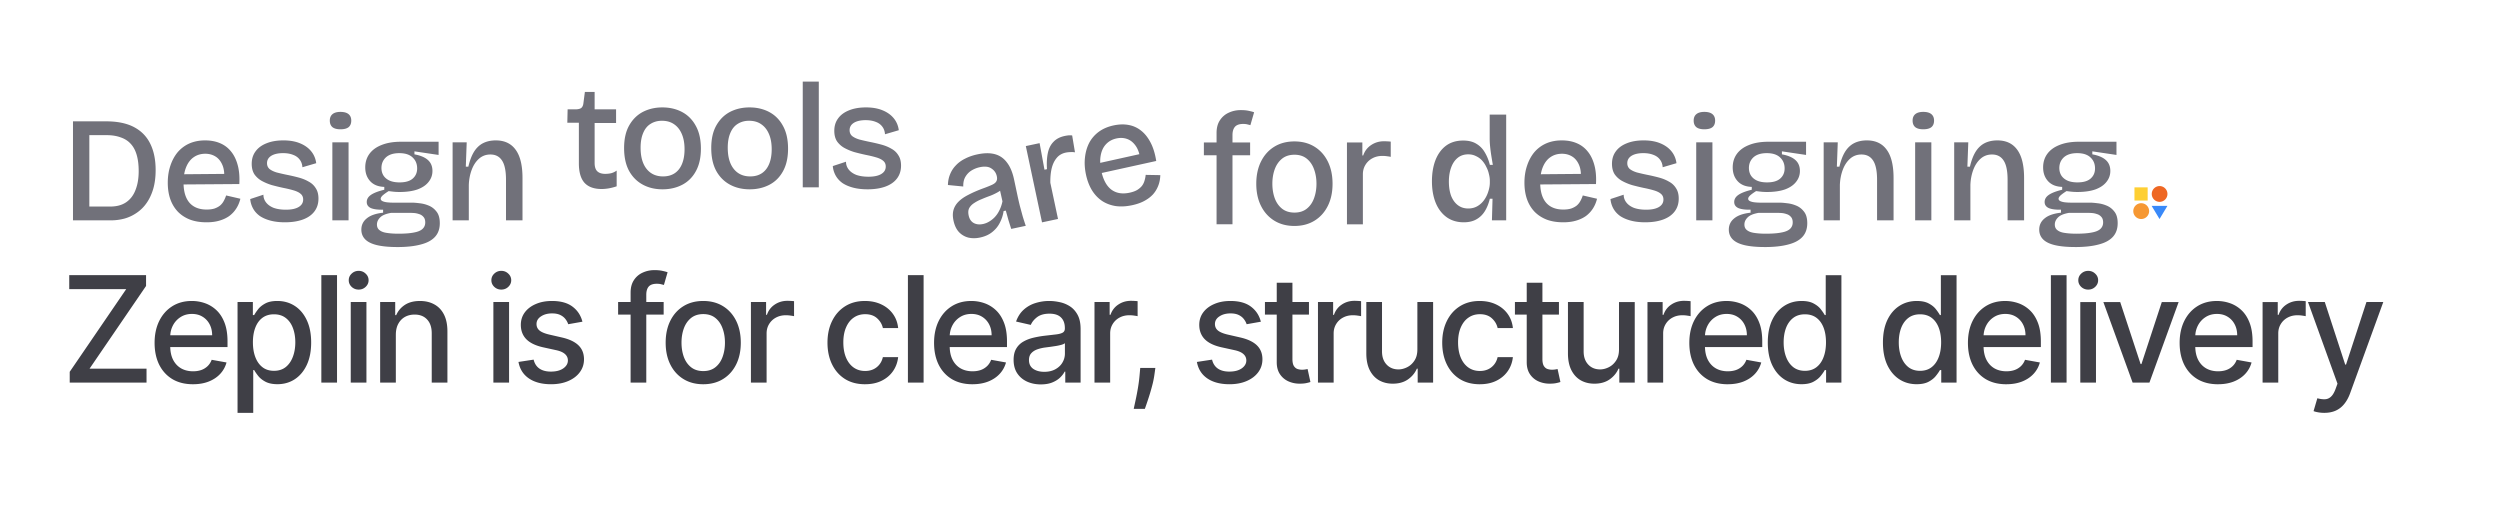
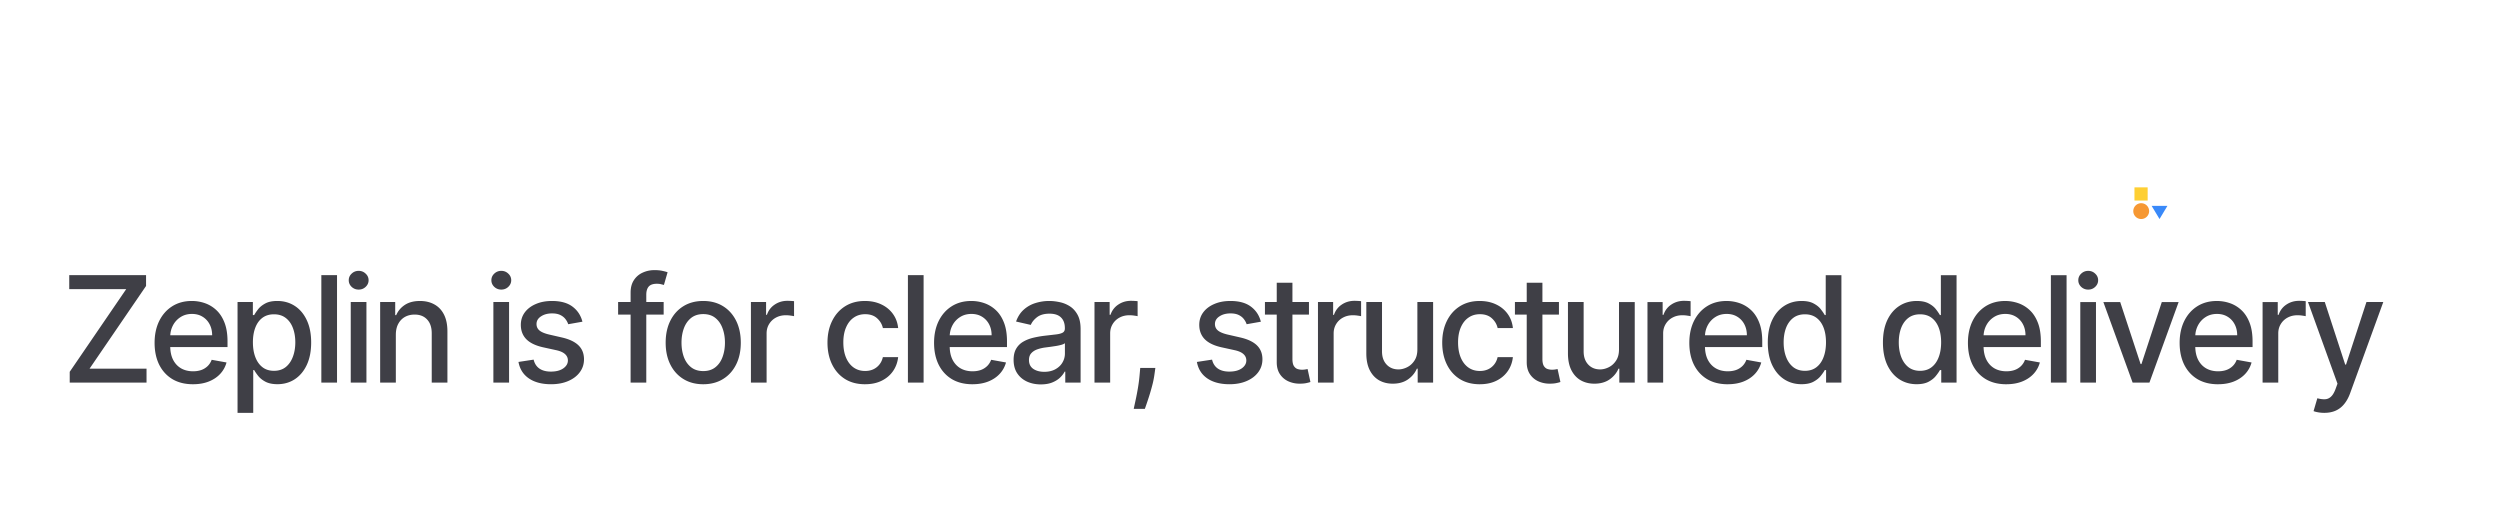
<svg xmlns="http://www.w3.org/2000/svg" fill="none" height="196" width="945" viewBox="0 0 945 196">
  <path fill="#3F3F46" d="M26.352 144.629v-4.086l21.36-31.259H26.173v-5.275H55.21v4.085l-21.36 31.259h21.538v5.276H26.352zm46.582.614c-3.002 0-5.587-.641-7.755-1.923-2.155-1.296-3.82-3.114-4.998-5.454-1.163-2.354-1.745-5.111-1.745-8.271 0-3.121.582-5.871 1.745-8.252 1.177-2.379 2.816-4.237 4.918-5.573 2.117-1.335 4.588-2.003 7.418-2.003 1.719 0 3.385.285 4.998.853a12.09 12.09 0 0 1 4.343 2.678c1.282 1.216 2.294 2.797 3.035 4.74.74 1.93 1.11 4.277 1.11 7.041v2.102H61.787v-4.443h18.406c0-1.56-.318-2.941-.953-4.145a7.193 7.193 0 0 0-2.677-2.875c-1.137-.701-2.473-1.052-4.006-1.052-1.665 0-3.121.41-4.363 1.23a8.244 8.244 0 0 0-2.856 3.174c-.662 1.295-.992 2.704-.992 4.224v3.471c0 2.036.357 3.769 1.071 5.197.727 1.427 1.739 2.518 3.034 3.272 1.297.74 2.81 1.111 4.542 1.111 1.124 0 2.15-.159 3.075-.476a6.653 6.653 0 0 0 2.4-1.468c.673-.648 1.189-1.448 1.546-2.4l5.613 1.012a10.169 10.169 0 0 1-2.42 4.344c-1.15 1.229-2.598 2.188-4.343 2.875-1.732.674-3.709 1.011-5.929 1.011zm16.857 10.811v-41.89h5.791v4.938h.496c.344-.634.84-1.368 1.487-2.201.648-.833 1.547-1.561 2.697-2.182 1.15-.634 2.671-.952 4.562-.952 2.459 0 4.655.622 6.584 1.864 1.931 1.243 3.445 3.035 4.542 5.375 1.111 2.341 1.667 5.158 1.667 8.45 0 3.292-.55 6.116-1.647 8.469-1.097 2.34-2.605 4.146-4.522 5.414-1.917 1.257-4.106 1.885-6.565 1.885-1.851 0-3.365-.311-4.541-.932-1.164-.622-2.076-1.349-2.737-2.182-.662-.833-1.17-1.573-1.527-2.222h-.357v16.166h-5.93zm5.811-26.658c0 2.142.31 4.021.931 5.633.622 1.613 1.521 2.877 2.698 3.788 1.177.9 2.618 1.35 4.324 1.35 1.772 0 3.252-.47 4.443-1.409 1.189-.952 2.088-2.242 2.696-3.867.622-1.627.933-3.458.933-5.495 0-2.01-.304-3.815-.913-5.415-.595-1.599-1.494-2.862-2.697-3.788-1.19-.925-2.677-1.388-4.462-1.388-1.719 0-3.174.443-4.364 1.329-1.177.886-2.07 2.122-2.677 3.709-.608 1.587-.912 3.438-.912 5.553zm31.795-25.387v40.62h-5.93v-40.62h5.93zm5.186 40.62v-30.465h5.93v30.465h-5.93zm2.995-35.166c-1.031 0-1.918-.343-2.658-1.032-.727-.7-1.091-1.532-1.091-2.498 0-.978.364-1.812 1.091-2.499.74-.702 1.627-1.052 2.658-1.052s1.91.35 2.638 1.052c.74.687 1.11 1.521 1.11 2.499 0 .966-.37 1.798-1.11 2.498-.728.689-1.607 1.032-2.638 1.032zm14.05 17.078v18.088h-5.93v-30.465h5.692v4.958h.377c.701-1.612 1.798-2.909 3.292-3.887 1.508-.979 3.405-1.468 5.693-1.468 2.075 0 3.893.436 5.454 1.309 1.56.86 2.77 2.142 3.629 3.848.86 1.705 1.289 3.815 1.289 6.327v19.378h-5.93v-18.664c0-2.208-.575-3.933-1.726-5.176-1.149-1.257-2.729-1.885-4.74-1.885-1.374 0-2.598.298-3.669.892-1.057.596-1.897 1.469-2.518 2.619-.608 1.137-.913 2.512-.913 4.126z" />
-   <path fill="#71717A" d="M30.708 83.29v-5.216h11c2.419 0 4.422-.548 6.01-1.644 1.587-1.096 2.759-2.646 3.515-4.65.794-2.003 1.19-4.365 1.19-7.087 0-2.344-.245-4.366-.737-6.067-.491-1.739-1.246-3.156-2.267-4.253-.983-1.096-2.25-1.908-3.8-2.438-1.511-.567-3.287-.85-5.329-.85h-9.582v-5.217h9.412c4.309 0 7.843.738 10.602 2.212 2.76 1.474 4.801 3.59 6.123 6.35 1.324 2.723 1.985 6.01 1.985 9.866 0 2.646-.302 5.009-.907 7.087-.605 2.042-1.437 3.818-2.495 5.33a14.235 14.235 0 0 1-3.685 3.686 15.508 15.508 0 0 1-4.65 2.212 19.74 19.74 0 0 1-5.215.68h-11.17zm-3.118 0V45.869h6.18v37.423h-6.18zm50.456.738c-2.343 0-4.422-.34-6.236-1.02-1.815-.719-3.345-1.72-4.593-3.005-1.246-1.324-2.192-2.893-2.835-4.707-.642-1.852-.963-3.93-.963-6.237 0-2.306.32-4.423.963-6.35.643-1.966 1.55-3.667 2.723-5.103a12.478 12.478 0 0 1 4.42-3.346c1.778-.793 3.78-1.19 6.012-1.19 2.078 0 3.93.34 5.555 1.02a10.379 10.379 0 0 1 4.196 3.119c1.134 1.36 1.985 3.08 2.552 5.159.567 2.042.775 4.442.623 7.201l-23.076.17v-3.855l19.448-.17-2.155 2.38c.227-2.267.038-4.138-.567-5.612-.604-1.474-1.474-2.57-2.608-3.289-1.134-.718-2.437-1.077-3.912-1.077-1.663 0-3.118.434-4.366 1.304-1.21.832-2.154 2.06-2.835 3.685-.68 1.626-1.02 3.573-1.02 5.84 0 3.402.756 5.973 2.268 7.711 1.511 1.702 3.667 2.553 6.463 2.553 1.172 0 2.174-.133 3.005-.397.832-.303 1.531-.68 2.098-1.134a5.874 5.874 0 0 0 1.36-1.702c.379-.68.68-1.38.908-2.097l5.386 1.246c-.34 1.4-.869 2.647-1.588 3.743a10.682 10.682 0 0 1-2.608 2.778c-1.057.756-2.305 1.343-3.742 1.758-1.398.416-3.024.624-4.876.624zm29.69 0c-2.041 0-3.855-.208-5.443-.624-1.588-.415-2.948-1.002-4.082-1.758-1.097-.794-1.947-1.738-2.551-2.834a8.935 8.935 0 0 1-1.077-3.573l4.988-1.644c0 1.097.34 2.079 1.021 2.949.681.87 1.644 1.55 2.892 2.04 1.284.454 2.815.681 4.592.681 2.079 0 3.685-.34 4.819-1.02 1.134-.681 1.701-1.627 1.701-2.835 0-.908-.321-1.626-.964-2.155-.604-.53-1.493-.964-2.664-1.304-1.134-.34-2.476-.661-4.026-.964a84.07 84.07 0 0 1-4.195-1.021 20.055 20.055 0 0 1-3.8-1.588 8.414 8.414 0 0 1-2.778-2.494c-.68-1.058-1.02-2.382-1.02-3.97 0-1.814.473-3.364 1.417-4.649.946-1.323 2.306-2.343 4.082-3.062 1.816-.756 3.97-1.134 6.464-1.134 2.419 0 4.498.36 6.237 1.078 1.776.718 3.194 1.72 4.253 3.005 1.058 1.285 1.7 2.797 1.927 4.536l-5.216 1.53c-.076-1.171-.435-2.154-1.078-2.948-.604-.793-1.436-1.379-2.494-1.757-1.059-.416-2.306-.624-3.742-.624-1.89 0-3.383.34-4.48 1.02-1.058.681-1.586 1.607-1.586 2.779 0 .907.321 1.644.963 2.21.68.53 1.588.965 2.722 1.306 1.315.335 2.638.638 3.968.907 1.512.302 2.968.642 4.366 1.02 1.398.378 2.646.888 3.742 1.531 1.134.605 2.023 1.437 2.665 2.495.68 1.02 1.02 2.324 1.02 3.913 0 1.927-.528 3.571-1.587 4.933-1.021 1.322-2.476 2.323-4.366 3.004-1.89.68-4.12 1.02-6.69 1.02zm17.895-.737V53.807h6.124V83.29h-6.124zm3.062-34.417c-1.323 0-2.325-.265-3.005-.794-.68-.567-1.02-1.399-1.02-2.495 0-1.059.34-1.87 1.02-2.438.68-.567 1.682-.851 3.005-.851 1.361 0 2.381.284 3.062.85.68.568 1.02 1.38 1.02 2.44 0 1.095-.34 1.927-1.02 2.494-.681.528-1.701.794-3.062.794zm21.562 44.51c-3.176 0-5.784-.246-7.825-.738-2.003-.49-3.477-1.228-4.422-2.211-.945-.983-1.417-2.192-1.417-3.629 0-1.739.68-3.156 2.04-4.252 1.361-1.134 3.421-1.852 6.18-2.155v-1.134c-2.041.038-3.59-.17-4.649-.624-1.02-.49-1.531-1.247-1.531-2.268 0-1.057.511-1.947 1.531-2.665 1.059-.756 2.759-1.416 5.103-1.985v-1.077c-2.306-.075-4.082-.794-5.329-2.154-1.248-1.36-1.871-3.1-1.871-5.216 0-1.928.51-3.61 1.53-5.047 1.059-1.474 2.589-2.608 4.593-3.401 2.041-.833 4.498-1.248 7.37-1.248h14.232v4.989l-9.129-1.36v1.134c2.268.415 3.969 1.134 5.103 2.154 1.134 1.021 1.701 2.4 1.701 4.139 0 1.55-.492 2.93-1.474 4.14-.945 1.209-2.344 2.153-4.196 2.835-1.852.642-4.12.963-6.803.963-.492 0-1.022-.019-1.588-.056-.567-.038-1.398-.132-2.494-.284-.908.568-1.645 1.097-2.212 1.588-.529.492-.794.926-.794 1.304s.227.68.681.908c.491.226 1.096.377 1.814.453.718.076 1.398.113 2.041.113h7.257c.756 0 1.72.076 2.892.227 1.172.114 2.343.416 3.515.907 1.172.491 2.155 1.267 2.949 2.324.793 1.022 1.19 2.458 1.19 4.31 0 2.117-.605 3.837-1.814 5.16-1.21 1.323-3.005 2.286-5.387 2.892-2.381.642-5.311.963-8.787.963zm.397-5.047c2.418 0 4.365-.151 5.839-.453 1.474-.266 2.551-.718 3.232-1.362.68-.642 1.02-1.455 1.02-2.437 0-.908-.226-1.606-.68-2.099a3.382 3.382 0 0 0-1.701-1.077 7.118 7.118 0 0 0-1.985-.397 32.382 32.382 0 0 0-1.757-.056h-6.747c-2.003.34-3.402.926-4.196 1.758-.793.793-1.19 1.681-1.19 2.665 0 .944.34 1.662 1.021 2.154.68.528 1.625.87 2.834 1.02 1.248.19 2.684.284 4.31.284zm.397-19.391c2.192 0 3.835-.473 4.932-1.418 1.134-.983 1.701-2.268 1.701-3.856 0-1.701-.567-3.08-1.701-4.139-1.134-1.097-2.816-1.644-5.046-1.644-2.192 0-3.875.528-5.047 1.588-1.133 1.058-1.7 2.4-1.7 4.025 0 1.097.264 2.06.794 2.892.528.794 1.284 1.417 2.268 1.871 1.02.453 2.287.68 3.799.68zm20.036 14.345V53.807h5.329l-.34 9.185h.964c.529-2.268 1.228-4.12 2.098-5.557.906-1.474 2.04-2.57 3.402-3.288 1.398-.718 3.024-1.078 4.876-1.078 3.288 0 5.782 1.172 7.483 3.516 1.739 2.344 2.608 5.916 2.608 10.716v15.99h-6.237V67.925c0-3.289-.491-5.689-1.474-7.2-.982-1.55-2.456-2.325-4.422-2.325-1.7 0-3.156.548-4.365 1.643-1.172 1.06-2.08 2.458-2.722 4.196-.643 1.74-1.002 3.63-1.077 5.67v13.382h-6.123zm56.347-11.844c-2.91 0-5.085-.794-6.521-2.38-1.398-1.588-2.097-4.027-2.097-7.315V46.386h-4.366l.113-5.047h2.835c.983 0 1.72-.151 2.212-.453.49-.34.794-.926.906-1.758l.568-4.366h3.685v6.578h8.108v5.159h-8.108v15.083c0 1.473.34 2.532 1.02 3.175.681.642 1.683.963 3.005.963.718 0 1.437-.075 2.155-.226a6.246 6.246 0 0 0 2.154-1.02v5.953c-1.134.378-2.173.642-3.118.794-.945.151-1.795.226-2.551.226zm22.993.114c-2.835 0-5.349-.605-7.541-1.816-2.192-1.208-3.911-2.966-5.159-5.272-1.21-2.306-1.814-5.141-1.814-8.505 0-3.44.642-6.294 1.928-8.562 1.284-2.268 3.005-3.97 5.159-5.103 2.192-1.134 4.649-1.7 7.37-1.7 2.797 0 5.292.585 7.485 1.757 2.192 1.172 3.911 2.911 5.159 5.216 1.285 2.306 1.928 5.18 1.928 8.62 0 3.4-.643 6.255-1.928 8.56-1.248 2.269-2.967 3.97-5.159 5.104-2.193 1.133-4.669 1.7-7.428 1.7zm.227-4.877c1.701 0 3.156-.396 4.365-1.19 1.21-.794 2.136-1.965 2.779-3.516.642-1.549.963-3.401.963-5.555 0-2.231-.34-4.14-1.02-5.728-.68-1.626-1.664-2.873-2.948-3.742-1.248-.87-2.779-1.304-4.593-1.304-1.625 0-3.061.397-4.309 1.191-1.21.755-2.135 1.908-2.778 3.458-.643 1.512-.964 3.364-.964 5.557 0 3.44.756 6.104 2.268 7.994 1.512 1.89 3.591 2.835 6.237 2.835zm32.715 4.877c-2.834 0-5.349-.605-7.541-1.816-2.192-1.208-3.912-2.966-5.159-5.272-1.21-2.306-1.815-5.141-1.815-8.505 0-3.44.643-6.294 1.928-8.562s3.005-3.97 5.16-5.103c2.192-1.134 4.648-1.7 7.37-1.7 2.798 0 5.292.585 7.484 1.757 2.193 1.172 3.912 2.911 5.16 5.216 1.285 2.306 1.928 5.18 1.928 8.62 0 3.4-.643 6.255-1.928 8.56-1.248 2.269-2.967 3.97-5.16 5.104-2.192 1.133-4.668 1.7-7.427 1.7zm.226-4.877c1.702 0 3.157-.396 4.367-1.19 1.209-.794 2.135-1.965 2.778-3.516.642-1.549.963-3.401.963-5.555 0-2.231-.34-4.14-1.02-5.728-.681-1.626-1.663-2.873-2.949-3.742-1.246-.87-2.777-1.304-4.591-1.304-1.626 0-3.062.397-4.31 1.191-1.21.755-2.135 1.908-2.778 3.458-.643 1.512-.964 3.364-.964 5.557 0 3.44.756 6.104 2.268 7.994 1.512 1.89 3.59 2.835 6.236 2.835zm19.846 4.14V30.849h6.066v39.975h-6.066zm24.512.737c-2.041 0-3.856-.208-5.443-.624-1.587-.415-2.949-1.002-4.083-1.758-1.096-.794-1.946-1.738-2.551-2.835a8.95 8.95 0 0 1-1.077-3.572l4.99-1.644c0 1.096.34 2.079 1.02 2.948.68.87 1.645 1.55 2.891 2.041 1.286.454 2.817.681 4.593.681 2.079 0 3.685-.34 4.819-1.021 1.134-.68 1.701-1.626 1.701-2.834 0-.908-.321-1.626-.963-2.155-.606-.53-1.494-.964-2.665-1.304-1.134-.34-2.476-.662-4.026-.965a84.816 84.816 0 0 1-4.196-1.02 20.106 20.106 0 0 1-3.799-1.588 8.407 8.407 0 0 1-2.777-2.494c-.68-1.059-1.021-2.382-1.021-3.97 0-1.814.472-3.364 1.418-4.649.944-1.323 2.306-2.343 4.082-3.062 1.814-.756 3.968-1.134 6.463-1.134 2.419 0 4.498.36 6.237 1.078 1.777.718 3.194 1.719 4.252 3.005 1.058 1.285 1.702 2.797 1.928 4.536l-5.216 1.53c-.076-1.171-.435-2.154-1.077-2.948-.605-.793-1.437-1.379-2.495-1.757-1.058-.416-2.306-.624-3.742-.624-1.89 0-3.383.34-4.479 1.02-1.058.681-1.588 1.607-1.588 2.779 0 .907.321 1.644.964 2.21.681.53 1.587.965 2.721 1.305a83.05 83.05 0 0 0 3.969.908c1.512.302 2.967.642 4.366 1.02 1.399.378 2.646.888 3.742 1.531 1.134.605 2.022 1.437 2.664 2.495.682 1.02 1.022 2.324 1.022 3.912 0 1.928-.53 3.572-1.588 4.933-1.02 1.323-2.476 2.324-4.366 3.005-1.89.68-4.12 1.02-6.69 1.02zm225.341 12.467c-2.494 0-4.649-.643-6.463-1.928-1.814-1.323-3.194-3.138-4.139-5.443-.944-2.343-1.417-5.046-1.417-8.108 0-2.986.435-5.633 1.303-7.938.908-2.344 2.23-4.177 3.97-5.5 1.776-1.323 3.949-1.985 6.52-1.985 2.041 0 3.723.416 5.045 1.247 1.324.794 2.382 1.89 3.176 3.29.832 1.398 1.455 2.948 1.871 4.648h1.134a321.56 321.56 0 0 1-.568-3.4 67.04 67.04 0 0 1-.453-3.46 30.47 30.47 0 0 1-.17-3.005v-9.13h6.237v39.975h-5.386l.226-8.165h-1.02c-.454 1.852-1.096 3.44-1.928 4.763-.832 1.322-1.909 2.344-3.231 3.062-1.286.718-2.855 1.077-4.707 1.077zm1.702-5.216c1.322 0 2.494-.303 3.514-.908a8.063 8.063 0 0 0 2.551-2.382 11.172 11.172 0 0 0 1.531-3.174c.378-1.172.568-2.268.568-3.289v-.794c0-.756-.114-1.568-.34-2.438a10.302 10.302 0 0 0-.965-2.665 9.694 9.694 0 0 0-1.586-2.438 7.009 7.009 0 0 0-2.325-1.701c-.87-.454-1.852-.68-2.948-.68-1.588 0-2.93.453-4.026 1.36-1.058.87-1.871 2.08-2.438 3.63-.567 1.55-.85 3.326-.85 5.33 0 2.04.283 3.836.85 5.385.605 1.512 1.455 2.684 2.551 3.516 1.096.832 2.401 1.248 3.913 1.248zm35.871 5.216c-2.344 0-4.423-.34-6.237-1.02-1.814-.719-3.345-1.72-4.593-3.005-1.246-1.324-2.192-2.893-2.834-4.707-.642-1.852-.964-3.93-.964-6.237 0-2.306.322-4.423.964-6.35.642-1.966 1.55-3.667 2.722-5.103a12.478 12.478 0 0 1 4.422-3.346c1.776-.793 3.779-1.19 6.009-1.19 2.08 0 3.932.34 5.556 1.02a10.373 10.373 0 0 1 4.196 3.119c1.134 1.36 1.985 3.08 2.552 5.159.567 2.042.775 4.442.624 7.201l-23.076.17v-3.855l19.447-.17-2.155 2.38c.228-2.267.038-4.138-.566-5.612-.606-1.474-1.474-2.57-2.608-3.289-1.134-.718-2.439-1.077-3.913-1.077-1.663 0-3.118.434-4.365 1.304-1.21.832-2.155 2.06-2.835 3.685-.68 1.626-1.02 3.573-1.02 5.84 0 3.402.755 5.973 2.267 7.711 1.512 1.702 3.667 2.553 6.464 2.553 1.172 0 2.173-.133 3.005-.397.831-.303 1.531-.68 2.097-1.134a5.884 5.884 0 0 0 1.362-1.702c.378-.68.68-1.38.906-2.097l5.387 1.246c-.341 1.4-.87 2.647-1.588 3.743a10.68 10.68 0 0 1-2.608 2.778c-1.058.756-2.306 1.343-3.742 1.758-1.398.416-3.024.624-4.876.624zm31.05 0c-2.041 0-3.855-.208-5.443-.624-1.588-.415-2.948-1.002-4.082-1.758-1.096-.794-1.947-1.738-2.551-2.834a8.933 8.933 0 0 1-1.078-3.573l4.989-1.644c0 1.097.341 2.079 1.021 2.949.681.87 1.644 1.55 2.892 2.04 1.284.454 2.815.681 4.593.681 2.078 0 3.685-.34 4.819-1.02 1.133-.681 1.7-1.627 1.7-2.835 0-.908-.321-1.626-.963-2.155-.605-.53-1.493-.964-2.665-1.304-1.134-.34-2.476-.661-4.025-.964a84.108 84.108 0 0 1-4.196-1.021 20.08 20.08 0 0 1-3.799-1.588 8.409 8.409 0 0 1-2.778-2.494c-.681-1.058-1.021-2.382-1.021-3.97 0-1.814.473-3.364 1.418-4.649.945-1.323 2.305-2.343 4.082-3.062 1.815-.756 3.969-1.134 6.463-1.134 2.42 0 4.498.36 6.237 1.078 1.776.718 3.194 1.72 4.252 3.005 1.059 1.285 1.701 2.797 1.928 4.536l-5.216 1.53c-.076-1.171-.435-2.154-1.077-2.948-.605-.793-1.437-1.379-2.495-1.757-1.059-.416-2.305-.624-3.742-.624-1.89 0-3.383.34-4.48 1.02-1.058.681-1.586 1.607-1.586 2.779 0 .907.321 1.644.963 2.21.68.53 1.588.965 2.722 1.306 1.315.335 2.638.638 3.968.907 1.512.302 2.967.642 4.366 1.02 1.399.378 2.646.888 3.742 1.531 1.134.605 2.023 1.437 2.665 2.495.68 1.02 1.02 2.324 1.02 3.913 0 1.927-.528 3.571-1.587 4.933-1.021 1.322-2.476 2.323-4.366 3.004-1.89.68-4.12 1.02-6.69 1.02zm19.256-.737V53.807h6.124V83.29h-6.124zm3.062-34.417c-1.323 0-2.324-.265-3.005-.794-.681-.567-1.021-1.399-1.021-2.495 0-1.059.34-1.87 1.021-2.438.681-.567 1.682-.851 3.005-.851 1.361 0 2.381.284 3.062.85.68.568 1.02 1.38 1.02 2.44 0 1.095-.34 1.927-1.02 2.494-.681.528-1.701.794-3.062.794zm22.922 44.51c-3.175 0-5.783-.246-7.824-.738-2.004-.49-3.478-1.228-4.422-2.211-.946-.983-1.418-2.192-1.418-3.629 0-1.739.681-3.156 2.041-4.252 1.361-1.134 3.421-1.852 6.18-2.155v-1.134c-2.041.038-3.591-.17-4.649-.624-1.021-.49-1.531-1.247-1.531-2.268 0-1.057.51-1.947 1.531-2.665 1.058-.756 2.759-1.416 5.103-1.985v-1.077c-2.306-.075-4.083-.794-5.33-2.154-1.247-1.36-1.871-3.1-1.871-5.216 0-1.928.51-3.61 1.531-5.047 1.058-1.474 2.589-2.608 4.593-3.401 2.04-.833 4.498-1.248 7.37-1.248h14.231v4.989l-9.128-1.36v1.134c2.268.415 3.969 1.134 5.102 2.154 1.134 1.021 1.702 2.4 1.702 4.139 0 1.55-.492 2.93-1.475 4.14-.945 1.209-2.343 2.153-4.195 2.835-1.853.642-4.121.963-6.803.963-.492 0-1.022-.019-1.588-.056-.568-.038-1.399-.132-2.495-.284-.907.568-1.644 1.097-2.212 1.588-.528.492-.793.926-.793 1.304s.227.68.68.908c.491.226 1.097.377 1.815.453.718.076 1.398.113 2.04.113h7.258c.756 0 1.72.076 2.891.227 1.172.114 2.344.416 3.516.907 1.171.491 2.154 1.267 2.948 2.324.793 1.022 1.19 2.458 1.19 4.31 0 2.117-.604 3.837-1.814 5.16-1.209 1.323-3.005 2.286-5.386 2.892-2.381.642-5.311.963-8.788.963zm.396-5.047c2.42 0 4.367-.151 5.841-.453 1.474-.266 2.551-.718 3.231-1.362.681-.642 1.021-1.455 1.021-2.437 0-.908-.227-1.606-.68-2.099a3.386 3.386 0 0 0-1.701-1.077 7.132 7.132 0 0 0-1.985-.397 32.382 32.382 0 0 0-1.757-.056h-6.747c-2.004.34-3.402.926-4.196 1.758-.794.793-1.191 1.681-1.191 2.665 0 .944.341 1.662 1.021 2.154.681.528 1.625.87 2.835 1.02 1.248.19 2.684.284 4.308.284zm.397-19.391c2.193 0 3.837-.473 4.933-1.418 1.134-.983 1.701-2.268 1.701-3.856 0-1.701-.567-3.08-1.701-4.139-1.134-1.097-2.815-1.644-5.045-1.644-2.193 0-3.875.528-5.047 1.588-1.134 1.058-1.7 2.4-1.7 4.025 0 1.097.264 2.06.793 2.892.529.794 1.285 1.417 2.268 1.871 1.021.453 2.286.68 3.798.68zm21.398 14.345V53.807h5.329l-.34 9.185h.964c.529-2.268 1.228-4.12 2.098-5.557.907-1.474 2.04-2.57 3.402-3.288 1.398-.718 3.024-1.078 4.876-1.078 3.288 0 5.783 1.172 7.483 3.516 1.739 2.344 2.608 5.916 2.608 10.716v15.99h-6.236V67.925c0-3.289-.491-5.689-1.474-7.2-.983-1.55-2.457-2.325-4.423-2.325-1.7 0-3.155.548-4.365 1.643-1.172 1.06-2.079 2.458-2.722 4.196-.642 1.74-1.001 3.63-1.077 5.67v13.382h-6.123zm34.579 0V53.807h6.124V83.29h-6.124zm3.062-34.417c-1.323 0-2.324-.265-3.005-.794-.681-.567-1.021-1.399-1.021-2.495 0-1.059.34-1.87 1.021-2.438.681-.567 1.682-.851 3.005-.851 1.361 0 2.381.284 3.062.85.68.568 1.02 1.38 1.02 2.44 0 1.095-.34 1.927-1.02 2.494-.681.528-1.701.794-3.062.794zm11.696 34.417V53.807h5.329l-.34 9.185h.964c.529-2.268 1.228-4.12 2.098-5.557.907-1.474 2.041-2.57 3.402-3.288 1.398-.718 3.024-1.078 4.876-1.078 3.288 0 5.783 1.172 7.483 3.516 1.74 2.344 2.609 5.916 2.609 10.716v15.99h-6.237V67.925c0-3.289-.491-5.689-1.474-7.2-.983-1.55-2.457-2.325-4.423-2.325-1.7 0-3.155.548-4.365 1.643-1.172 1.06-2.079 2.458-2.722 4.196-.642 1.74-1.001 3.63-1.077 5.67v13.382h-6.123zm45.805 10.093c-3.174 0-5.783-.246-7.824-.738-2.003-.49-3.477-1.228-4.422-2.211-.945-.983-1.418-2.192-1.418-3.629 0-1.739.681-3.156 2.042-4.252 1.36-1.134 3.42-1.852 6.18-2.155v-1.134c-2.042.038-3.591-.17-4.65-.624-1.02-.49-1.53-1.247-1.53-2.268 0-1.057.51-1.947 1.53-2.665 1.059-.756 2.76-1.416 5.103-1.985v-1.077c-2.306-.075-4.082-.794-5.33-2.154-1.247-1.36-1.871-3.1-1.871-5.216 0-1.928.511-3.61 1.531-5.047 1.059-1.474 2.59-2.608 4.593-3.401 2.041-.833 4.497-1.248 7.371-1.248h14.23v4.989l-9.128-1.36v1.134c2.268.415 3.969 1.134 5.103 2.154 1.134 1.021 1.701 2.4 1.701 4.139 0 1.55-.491 2.93-1.474 4.14-.945 1.209-2.344 2.153-4.196 2.835-1.852.642-4.12.963-6.804.963-.49 0-1.02-.019-1.587-.056-.567-.038-1.399-.132-2.495-.284-.907.568-1.644 1.097-2.211 1.588-.529.492-.794.926-.794 1.304s.227.68.68.908c.492.226 1.097.377 1.815.453.678.073 1.359.111 2.041.113h7.258c.756 0 1.719.076 2.891.227 1.172.114 2.343.416 3.515.907 1.172.491 2.154 1.267 2.948 2.324.794 1.022 1.191 2.458 1.191 4.31 0 2.117-.605 3.837-1.814 5.16-1.21 1.323-3.005 2.286-5.386 2.892-2.382.642-5.311.964-8.789.964zm.397-5.046c2.42 0 4.366-.152 5.84-.454 1.474-.266 2.552-.718 3.232-1.362.68-.642 1.02-1.455 1.02-2.437 0-.908-.226-1.606-.68-2.099a3.387 3.387 0 0 0-1.701-1.077 7.125 7.125 0 0 0-1.984-.397 32.386 32.386 0 0 0-1.758-.056h-6.747c-2.003.34-3.402.926-4.195 1.758-.794.793-1.191 1.681-1.191 2.665 0 .944.34 1.662 1.02 2.154.681.528 1.626.87 2.836 1.02 1.246.19 2.683.285 4.308.285zm.397-19.392c2.192 0 3.837-.473 4.933-1.418 1.134-.983 1.701-2.268 1.701-3.856 0-1.701-.567-3.08-1.701-4.139-1.134-1.097-2.817-1.644-5.047-1.644-2.192 0-3.873.528-5.045 1.588-1.134 1.058-1.701 2.4-1.701 4.025 0 1.097.265 2.06.793 2.892.53.794 1.286 1.417 2.268 1.871 1.021.453 2.287.68 3.799.68zM472.544 53.858v4.833h-17.476v-4.833h17.476zM459.86 84.787V50.275c0-1.933.423-3.537 1.269-4.812a7.776 7.776 0 0 1 3.362-2.88c1.396-.644 2.913-.965 4.55-.965 1.208 0 2.241.1 3.101.3.859.19 1.496.364 1.913.525l-1.41 4.873c-.281-.081-.645-.175-1.087-.283-.443-.12-.98-.181-1.611-.181-1.463 0-2.51.363-3.14 1.087-.618.725-.927 1.772-.927 3.142v33.706h-6.02zm29.429.624c-2.899 0-5.429-.664-7.591-1.994-2.161-1.328-3.838-3.187-5.033-5.577-1.195-2.39-1.792-5.181-1.792-8.376 0-3.208.597-6.014 1.792-8.416 1.195-2.403 2.872-4.27 5.033-5.598 2.162-1.33 4.692-1.994 7.591-1.994s5.429.665 7.59 1.994c2.162 1.329 3.839 3.195 5.034 5.597 1.195 2.404 1.791 5.209 1.791 8.417 0 3.195-.596 5.987-1.791 8.376-1.195 2.39-2.872 4.249-5.034 5.577-2.161 1.33-4.691 1.994-7.59 1.994zm.02-5.053c1.879 0 3.436-.497 4.671-1.49 1.235-.994 2.147-2.316 2.738-3.967.604-1.652.906-3.47.906-5.457 0-1.974-.302-3.786-.906-5.436-.591-1.666-1.503-3-2.738-4.008-1.235-1.007-2.792-1.51-4.671-1.51-1.893 0-3.463.504-4.711 1.51-1.235 1.008-2.155 2.343-2.759 4.008-.59 1.65-.886 3.463-.886 5.435 0 1.988.296 3.806.886 5.458.604 1.65 1.524 2.972 2.759 3.967 1.248.993 2.818 1.49 4.711 1.49zm19.839 4.429V53.858h5.82v4.915h.322c.563-1.666 1.557-2.974 2.979-3.927 1.437-.967 3.061-1.45 4.873-1.45.376 0 .818.014 1.328.04.524.028.934.06 1.229.1v5.76c-.242-.068-.671-.142-1.289-.221a12.283 12.283 0 0 0-1.852-.142c-1.423 0-2.692.302-3.806.907a6.732 6.732 0 0 0-2.617 2.476c-.645 1.047-.967 2.242-.967 3.584v18.887h-6.02zm-138.673 4.997c-1.59.338-3.077.345-4.459.02a7.38 7.38 0 0 1-3.584-2.137c-.962-1.07-1.636-2.512-2.021-4.323-.306-1.442-.31-2.736-.013-3.881.327-1.191.952-2.251 1.874-3.182.953-.974 2.232-1.865 3.838-2.67 1.599-.843 3.527-1.677 5.786-2.505 1.255-.46 2.269-.869 3.043-1.227.811-.365 1.358-.79 1.642-1.276.32-.493.394-1.147.221-1.96-.267-1.257-.939-2.234-2.015-2.934-1.047-.744-2.532-.911-4.454-.502-1.073.228-2.105.64-3.099 1.238-.957.59-1.732 1.393-2.328 2.408-.567.97-.831 2.186-.791 3.646l-5.8-.564c.035-1.476.307-2.829.819-4.057a10.116 10.116 0 0 1 2.183-3.363c.944-1.013 2.098-1.857 3.462-2.534 1.392-.72 2.957-1.265 4.695-1.635 2.551-.542 4.748-.565 6.593-.068 1.844.497 3.362 1.546 4.553 3.148 1.22 1.556 2.12 3.704 2.702 6.44l1.249 5.879c.259 1.22.553 2.51.881 3.87.357 1.316.718 2.65 1.082 4.001a105.89 105.89 0 0 0 1.202 3.745l-5.491 1.167a651.43 651.43 0 0 1-1.064-3.368c-.325-1.167-.654-2.354-.987-3.557l-.832.176a13.86 13.86 0 0 1-1.393 4.354c-.673 1.38-1.638 2.57-2.893 3.571-1.219.994-2.753 1.686-4.601 2.08zm1.117-5.107a7.481 7.481 0 0 0 2.247-.884 9.692 9.692 0 0 0 2.137-1.671 10.168 10.168 0 0 0 1.771-2.58c.521-.999.915-2.146 1.181-3.438l-1.164-5.203 1.501-.028c-.51.688-1.214 1.282-2.113 1.782-.931.525-1.9.983-2.897 1.37a52.986 52.986 0 0 0-3.209 1.262c-.989.39-1.933.881-2.819 1.468-.816.522-1.435 1.155-1.856 1.902-.384.738-.458 1.662-.222 2.772.291 1.367.939 2.33 1.948 2.89.999.522 2.165.64 3.495.358zm22.293-.623l-3.194-15.03-2.935-13.81 5.213-1.108 1.844 10.041.943-.2c-.147-2.326-.038-4.358.326-6.098.365-1.738 1.071-3.145 2.118-4.218 1.04-1.109 2.465-1.857 4.277-2.242.369-.079.78-.147 1.232-.205a6.646 6.646 0 0 1 1.567.016l1.067 6.38a7.078 7.078 0 0 0-1.814-.077 8.986 8.986 0 0 0-1.643.175c-1.479.315-2.646 1.008-3.5 2.078-.862 1.033-1.488 2.364-1.876 3.992-.359 1.583-.519 3.376-.479 5.377l2.899 13.644-6.045 1.285zm34.027-6.48c-2.292.488-4.397.587-6.313.3-1.923-.326-3.629-.988-5.117-1.986-1.495-1.035-2.745-2.373-3.751-4.014-1.013-1.678-1.76-3.644-2.24-5.9-.478-2.256-.604-4.393-.377-6.413.22-2.055.754-3.908 1.601-5.557a12.488 12.488 0 0 1 3.63-4.19c1.573-1.148 3.45-1.952 5.632-2.416 2.033-.431 3.915-.484 5.647-.156a10.375 10.375 0 0 1 4.752 2.177c1.392 1.096 2.581 2.601 3.568 4.517.979 1.878 1.682 4.183 2.108 6.914l-22.537 4.964-.801-3.771 18.986-4.21-1.612 2.778c-.25-2.266-.823-4.058-1.722-5.373-.897-1.317-1.976-2.208-3.234-2.675-1.258-.467-2.609-.547-4.051-.24-1.627.346-2.96 1.074-3.999 2.183-1.01 1.065-1.679 2.463-2.007 4.195-.327 1.731-.255 3.706.217 5.924.707 3.328 1.98 5.685 3.82 7.071 1.833 1.35 4.117 1.734 6.854 1.152 1.146-.243 2.098-.581 2.856-1.013.751-.469 1.357-.983 1.816-1.546a5.878 5.878 0 0 0 .978-1.946c.228-.744.379-1.49.45-2.24l5.529.099c-.042 1.44-.301 2.77-.775 3.991a10.674 10.674 0 0 1-1.973 3.26c-.879.96-1.977 1.792-3.295 2.497-1.282.698-2.829 1.239-4.64 1.624z" />
  <path fill="#3F3F46" d="M186.497 144.629v-30.465h5.93v30.465h-5.93zm2.995-35.166c-1.031 0-1.917-.343-2.658-1.032-.727-.7-1.091-1.532-1.091-2.498 0-.978.364-1.812 1.091-2.499.741-.701 1.627-1.052 2.658-1.052s1.911.351 2.638 1.052c.74.687 1.111 1.521 1.111 2.499 0 .966-.371 1.798-1.111 2.498-.727.689-1.607 1.032-2.638 1.032zm30.669 12.139l-5.375.951a6.381 6.381 0 0 0-1.07-1.963c-.477-.621-1.124-1.131-1.944-1.528-.82-.396-1.845-.594-3.075-.594-1.678 0-3.08.377-4.204 1.13-1.123.741-1.686 1.7-1.686 2.876 0 1.019.377 1.839 1.131 2.46.753.621 1.97 1.13 3.649 1.527l4.839 1.111c2.804.647 4.892 1.646 6.267 2.995 1.376 1.349 2.063 3.1 2.063 5.255 0 1.825-.529 3.452-1.587 4.879-1.044 1.416-2.505 2.527-4.383 3.333-1.864.806-4.025 1.209-6.485 1.209-3.411 0-6.195-.727-8.35-2.181-2.155-1.468-3.477-3.551-3.966-6.247l5.731-.873c.357 1.494 1.091 2.624 2.202 3.391 1.11.754 2.558 1.131 4.343 1.131 1.944 0 3.497-.403 4.661-1.21 1.164-.82 1.745-1.818 1.745-2.995 0-.952-.357-1.752-1.071-2.4-.7-.648-1.778-1.137-3.232-1.468l-5.157-1.13c-2.843-.648-4.945-1.679-6.307-3.095-1.349-1.414-2.023-3.206-2.023-5.374 0-1.799.503-3.373 1.507-4.721 1.005-1.348 2.394-2.4 4.166-3.154 1.771-.767 3.801-1.15 6.088-1.15 3.293 0 5.884.715 7.774 2.143 1.891 1.414 3.141 3.312 3.749 5.692zm30.7-7.438v4.76h-17.215v-4.76h17.215zm-12.495 30.465v-33.995c0-1.904.416-3.485 1.25-4.741a7.655 7.655 0 0 1 3.312-2.836c1.374-.635 2.868-.952 4.482-.952 1.19 0 2.208.1 3.054.297.846.185 1.475.357 1.885.516l-1.389 4.799a30.025 30.025 0 0 0-1.071-.277c-.437-.119-.965-.178-1.586-.178-1.442 0-2.473.357-3.095 1.071-.607.714-.912 1.745-.912 3.094v33.202h-5.93zm27.452.614c-2.855 0-5.347-.654-7.477-1.962-2.128-1.31-3.78-3.141-4.957-5.495s-1.765-5.104-1.765-8.251c0-3.16.588-5.924 1.765-8.29 1.177-2.367 2.829-4.205 4.957-5.514 2.13-1.309 4.622-1.964 7.477-1.964 2.857 0 5.349.655 7.478 1.964 2.128 1.309 3.781 3.147 4.958 5.514 1.177 2.366 1.765 5.13 1.765 8.29 0 3.147-.588 5.897-1.765 8.251-1.177 2.354-2.83 4.185-4.958 5.495-2.129 1.308-4.621 1.962-7.478 1.962zm.02-4.978c1.851 0 3.385-.489 4.602-1.468 1.217-.978 2.115-2.281 2.697-3.906.595-1.627.892-3.418.892-5.375 0-1.944-.297-3.729-.892-5.356-.582-1.64-1.48-2.955-2.697-3.947-1.217-.991-2.751-1.488-4.602-1.488-1.864 0-3.411.497-4.64 1.488-1.217.992-2.122 2.307-2.718 3.947-.581 1.627-.873 3.412-.873 5.356 0 1.957.292 3.748.873 5.375.596 1.625 1.501 2.928 2.718 3.906 1.229.979 2.776 1.468 4.64 1.468zm18.008 4.364v-30.465h5.731v4.84h.317c.556-1.64 1.534-2.93 2.937-3.868 1.414-.953 3.013-1.428 4.799-1.428.37 0 .806.013 1.309.039.516.026.919.06 1.21.099v5.673c-.239-.066-.661-.138-1.27-.218a12.059 12.059 0 0 0-1.825-.139c-1.401 0-2.651.297-3.748.893a6.628 6.628 0 0 0-2.578 2.439c-.635 1.032-.952 2.209-.952 3.531v18.604h-5.93zm43.139.614c-2.949 0-5.487-.667-7.616-2.002-2.115-1.349-3.742-3.207-4.879-5.574-1.137-2.366-1.705-5.077-1.705-8.132 0-3.094.581-5.824 1.745-8.192 1.164-2.379 2.803-4.237 4.919-5.573 2.115-1.335 4.607-2.003 7.477-2.003 2.313 0 4.376.43 6.188 1.289 1.811.847 3.272 2.037 4.382 3.571 1.124 1.534 1.792 3.325 2.004 5.374h-5.772c-.317-1.428-1.044-2.658-2.181-3.689-1.124-1.031-2.632-1.547-4.523-1.547-1.652 0-3.099.437-4.343 1.31-1.23.858-2.188 2.088-2.875 3.689-.688 1.586-1.031 3.464-1.031 5.632 0 2.222.337 4.139 1.011 5.752.674 1.614 1.626 2.863 2.856 3.749 1.243.886 2.704 1.329 4.382 1.329 1.124 0 2.143-.205 3.055-.615a6.234 6.234 0 0 0 2.321-1.805c.634-.78 1.077-1.718 1.328-2.817h5.772c-.212 1.971-.853 3.73-1.924 5.276-1.071 1.547-2.505 2.764-4.303 3.65-1.786.886-3.881 1.328-6.288 1.328zm22.134-41.234v40.62h-5.93v-40.62h5.93zm18.454 41.234c-3.002 0-5.587-.641-7.755-1.923-2.155-1.296-3.821-3.114-4.998-5.454-1.163-2.354-1.745-5.111-1.745-8.271 0-3.121.582-5.871 1.745-8.252 1.177-2.379 2.817-4.237 4.919-5.573 2.115-1.335 4.588-2.003 7.417-2.003 1.72 0 3.385.285 4.998.853a12.112 12.112 0 0 1 4.344 2.678c1.283 1.216 2.294 2.797 3.034 4.74.741 1.93 1.111 4.277 1.111 7.041v2.102h-24.216v-4.443h18.404c0-1.56-.317-2.941-.951-4.145a7.204 7.204 0 0 0-2.678-2.875c-1.137-.701-2.472-1.052-4.006-1.052-1.666 0-3.12.41-4.363 1.23a8.244 8.244 0 0 0-2.856 3.174c-.662 1.295-.992 2.704-.992 4.224v3.471c0 2.036.357 3.769 1.071 5.197.727 1.427 1.739 2.518 3.034 3.272 1.297.74 2.811 1.111 4.542 1.111 1.124 0 2.149-.159 3.075-.476a6.654 6.654 0 0 0 2.399-1.468c.674-.648 1.19-1.448 1.547-2.4l5.613 1.012a10.172 10.172 0 0 1-2.42 4.344c-1.151 1.229-2.598 2.188-4.343 2.875-1.732.674-3.709 1.011-5.93 1.011zm25.861.06c-1.929 0-3.675-.357-5.236-1.071-1.559-.727-2.796-1.778-3.708-3.154-.899-1.374-1.349-3.061-1.349-5.057 0-1.719.331-3.134.992-4.244a7.306 7.306 0 0 1 2.677-2.638c1.124-.648 2.381-1.137 3.769-1.468a37.663 37.663 0 0 1 4.244-.754l4.443-.516c1.137-.145 1.963-.376 2.479-.694.516-.317.773-.833.773-1.547v-.139c0-1.732-.489-3.074-1.467-4.026-.966-.952-2.407-1.428-4.325-1.428-1.995 0-3.569.443-4.72 1.329-1.137.873-1.923 1.844-2.359 2.916l-5.573-1.27c.661-1.851 1.626-3.345 2.895-4.482a11.749 11.749 0 0 1 4.423-2.5 17.28 17.28 0 0 1 5.256-.793c1.216 0 2.505.146 3.867.436 1.376.279 2.658.794 3.848 1.547 1.203.754 2.188 1.832 2.955 3.234.767 1.388 1.15 3.193 1.15 5.414v20.231h-5.792v-4.165h-.237c-.384.767-.958 1.52-1.725 2.261-.767.74-1.753 1.355-2.955 1.844-1.204.49-2.645.734-4.325.734zm1.29-4.76c1.639 0 3.041-.323 4.205-.972 1.176-.648 2.069-1.494 2.676-2.538a6.578 6.578 0 0 0 .933-3.392v-3.928c-.212.213-.622.41-1.23.596a19.21 19.21 0 0 1-2.042.456c-.767.119-1.514.231-2.241.338-.727.091-1.336.171-1.825.237a14.72 14.72 0 0 0-3.154.734c-.938.344-1.692.84-2.261 1.487-.555.635-.833 1.481-.833 2.539 0 1.468.543 2.579 1.627 3.333 1.084.74 2.465 1.11 4.145 1.11zm18.99 4.086v-30.465h5.731v4.84h.317c.556-1.64 1.534-2.93 2.936-3.868 1.415-.953 3.014-1.428 4.8-1.428.37 0 .806.013 1.308.039.516.026.92.06 1.211.099v5.673c-.239-.066-.661-.138-1.27-.218a12.059 12.059 0 0 0-1.825-.139c-1.401 0-2.651.297-3.748.893a6.631 6.631 0 0 0-2.579 2.439c-.634 1.032-.951 2.209-.951 3.531v18.604h-5.93zm23.006-5.553l-.297 2.161a34.768 34.768 0 0 1-1.013 4.959 76.235 76.235 0 0 1-1.447 4.819c-.387 1.183-.79 2.36-1.21 3.531h-4.204c.171-.82.41-1.93.714-3.332.304-1.389.601-2.943.892-4.661a61.58 61.58 0 0 0 .655-5.256l.198-2.221h5.712zm39.884-17.474l-5.374.951a6.363 6.363 0 0 0-1.071-1.963c-.476-.621-1.124-1.131-1.944-1.528-.82-.396-1.844-.594-3.074-.594-1.679 0-3.081.377-4.205 1.13-1.124.741-1.685 1.7-1.685 2.876 0 1.019.377 1.839 1.13 2.46.754.621 1.971 1.13 3.649 1.527l4.84 1.111c2.802.647 4.892 1.646 6.267 2.995 1.375 1.349 2.063 3.1 2.063 5.255 0 1.825-.529 3.452-1.587 4.879-1.044 1.416-2.505 2.527-4.383 3.333-1.864.806-4.026 1.209-6.486 1.209-3.411 0-6.194-.727-8.349-2.181-2.156-1.468-3.478-3.551-3.967-6.247l5.732-.873c.357 1.494 1.091 2.624 2.201 3.391 1.111.754 2.559 1.131 4.344 1.131 1.943 0 3.497-.403 4.661-1.21 1.164-.82 1.745-1.818 1.745-2.995 0-.952-.357-1.752-1.071-2.4-.701-.648-1.778-1.137-3.233-1.468l-5.157-1.13c-2.842-.648-4.944-1.679-6.307-3.095-1.348-1.414-2.022-3.206-2.022-5.374 0-1.799.503-3.373 1.507-4.721 1.005-1.348 2.393-2.4 4.165-3.154 1.772-.767 3.801-1.15 6.088-1.15 3.293 0 5.884.715 7.775 2.143 1.891 1.414 3.141 3.312 3.748 5.692zm18.18-7.438v4.76h-16.64v-4.76h16.64zm-12.177-7.299h5.93v28.819c0 1.151.172 2.016.516 2.598.344.568.787.959 1.328 1.171.58.202 1.191.303 1.805.297.476 0 .893-.033 1.25-.099.357-.067.634-.12.833-.159l1.071 4.899c-.344.132-.833.265-1.468.397-.635.145-1.428.224-2.38.238-1.56.026-3.015-.251-4.363-.834a7.47 7.47 0 0 1-3.272-2.697c-.833-1.217-1.25-2.744-1.25-4.582v-30.048zm15.582 37.764v-30.465h5.732v4.84h.317c.555-1.64 1.534-2.93 2.935-3.868 1.415-.953 3.015-1.428 4.8-1.428.37 0 .806.013 1.308.039.516.026.919.06 1.21.099v5.673c-.238-.066-.661-.138-1.27-.218a12.097 12.097 0 0 0-1.824-.139c-1.401 0-2.65.297-3.748.893a6.624 6.624 0 0 0-2.579 2.439c-.634 1.032-.951 2.209-.951 3.531v18.604h-5.93zm37.576-12.635v-17.83h5.95v30.465h-5.832v-5.276h-.317c-.7 1.627-1.824 2.982-3.371 4.066-1.533 1.071-3.444 1.607-5.732 1.607-1.957 0-3.688-.43-5.196-1.29-1.494-.872-2.671-2.161-3.531-3.867-.845-1.706-1.268-3.815-1.268-6.327v-19.378h5.93v18.664c0 2.076.574 3.728 1.725 4.958 1.15 1.23 2.644 1.845 4.482 1.845 1.111 0 2.215-.278 3.312-.834 1.111-.554 2.03-1.394 2.757-2.518.741-1.124 1.104-2.552 1.091-4.285zm23.594 13.249c-2.949 0-5.487-.667-7.615-2.002-2.117-1.349-3.742-3.207-4.88-5.574-1.137-2.366-1.706-5.077-1.706-8.132 0-3.094.583-5.824 1.746-8.192 1.164-2.379 2.803-4.237 4.918-5.573 2.116-1.335 4.608-2.003 7.477-2.003 2.314 0 4.376.43 6.189 1.289 1.811.847 3.272 2.037 4.383 3.571 1.124 1.534 1.791 3.325 2.002 5.374h-5.771c-.317-1.428-1.044-2.658-2.181-3.689-1.124-1.031-2.632-1.547-4.522-1.547-1.654 0-3.101.437-4.343 1.31-1.23.858-2.189 2.088-2.877 3.689-.687 1.586-1.031 3.464-1.031 5.632 0 2.222.337 4.139 1.012 5.752.674 1.614 1.626 2.863 2.856 3.749 1.242.886 2.704 1.329 4.383 1.329 1.124 0 2.141-.205 3.054-.615a6.242 6.242 0 0 0 2.321-1.805c.634-.78 1.077-1.718 1.328-2.817h5.771c-.211 1.971-.852 3.73-1.923 5.276-1.072 1.547-2.506 2.764-4.304 3.65-1.785.886-3.88 1.328-6.287 1.328zm29.92-31.079v4.76H572.64v-4.76h16.639zm-12.177-7.299h5.93v28.819c0 1.151.173 2.016.516 2.598.344.568.787.959 1.329 1.171a5.336 5.336 0 0 0 1.805.297c.418.005.836-.028 1.249-.099.357-.067.634-.12.833-.159l1.071 4.899c-.344.132-.833.265-1.467.397-.635.145-1.428.224-2.381.238-1.559.026-3.013-.251-4.363-.834a7.476 7.476 0 0 1-3.272-2.697c-.833-1.217-1.25-2.744-1.25-4.582v-30.048zm34.879 25.129v-17.83h5.95v30.465h-5.83v-5.276h-.318c-.7 1.627-1.824 2.982-3.371 4.066-1.534 1.071-3.445 1.607-5.732 1.607-1.957 0-3.689-.43-5.197-1.29-1.494-.872-2.67-2.161-3.529-3.867-.847-1.706-1.27-3.815-1.27-6.327v-19.378h5.93v18.664c0 2.076.576 3.728 1.726 4.958s2.644 1.845 4.482 1.845c1.111 0 2.215-.278 3.312-.834 1.111-.554 2.029-1.394 2.756-2.518.741-1.124 1.104-2.552 1.091-4.285zm10.762 12.635v-30.465h5.733v4.84h.317c.555-1.64 1.534-2.93 2.935-3.868 1.415-.953 3.015-1.428 4.799-1.428.371 0 .807.013 1.31.039.515.026.918.06 1.209.099v5.673c-.238-.066-.661-.138-1.269-.218a12.117 12.117 0 0 0-1.824-.139c-1.403 0-2.651.297-3.749.893a6.622 6.622 0 0 0-2.578 2.439c-.635 1.032-.953 2.209-.953 3.531v18.604h-5.93zm30.319.614c-3.002 0-5.587-.641-7.755-1.923-2.156-1.296-3.821-3.114-4.998-5.454-1.164-2.354-1.745-5.111-1.745-8.271 0-3.121.581-5.871 1.745-8.252 1.177-2.379 2.816-4.237 4.919-5.573 2.115-1.335 4.587-2.003 7.417-2.003 1.719 0 3.385.285 4.997.853a12.107 12.107 0 0 1 4.345 2.678c1.282 1.216 2.293 2.797 3.033 4.74.741 1.93 1.111 4.277 1.111 7.041v2.102h-24.215v-4.443h18.404c0-1.56-.317-2.941-.951-4.145a7.204 7.204 0 0 0-2.678-2.875c-1.137-.701-2.473-1.052-4.006-1.052-1.667 0-3.121.41-4.364 1.23a8.252 8.252 0 0 0-2.856 3.174c-.661 1.295-.991 2.704-.991 4.224v3.471c0 2.036.357 3.769 1.071 5.197.727 1.427 1.738 2.518 3.034 3.272 1.296.74 2.81 1.111 4.541 1.111 1.124 0 2.15-.159 3.075-.476a6.65 6.65 0 0 0 2.4-1.468c.674-.648 1.189-1.448 1.547-2.4l5.612 1.012a10.17 10.17 0 0 1-2.419 4.344c-1.151 1.229-2.598 2.188-4.343 2.875-1.733.674-3.709 1.011-5.93 1.011zm27.897-.019c-2.459 0-4.654-.628-6.585-1.885-1.917-1.268-3.424-3.074-4.522-5.414-1.084-2.353-1.625-5.177-1.625-8.469s.548-6.109 1.645-8.45c1.111-2.34 2.632-4.132 4.562-5.375 1.931-1.242 4.119-1.864 6.565-1.864 1.89 0 3.411.318 4.561.952 1.164.621 2.063 1.349 2.698 2.182.648.833 1.15 1.567 1.507 2.201h.357v-15.093h5.93v40.62h-5.792v-4.741h-.495c-.357.649-.873 1.389-1.547 2.222-.661.833-1.573 1.56-2.737 2.182-1.164.621-2.671.932-4.522.932zm1.309-5.057c1.705 0 3.147-.45 4.323-1.35 1.191-.911 2.09-2.175 2.698-3.788.621-1.612.932-3.49.932-5.633 0-2.115-.304-3.966-.912-5.553-.608-1.587-1.501-2.823-2.678-3.709-1.177-.886-2.631-1.329-4.363-1.329-1.785 0-3.272.463-4.462 1.388-1.19.926-2.089 2.189-2.698 3.788-.594 1.6-.892 3.405-.892 5.415 0 2.037.304 3.868.912 5.495.608 1.625 1.508 2.915 2.698 3.867 1.203.939 2.684 1.409 4.442 1.409zm42.214 5.057c-2.459 0-4.654-.628-6.584-1.885-1.918-1.268-3.425-3.074-4.523-5.414-1.084-2.353-1.626-5.177-1.626-8.469s.549-6.109 1.646-8.45c1.111-2.34 2.632-4.132 4.562-5.375 1.93-1.242 4.119-1.864 6.565-1.864 1.89 0 3.411.318 4.561.952 1.163.621 2.063 1.349 2.697 2.182.649.833 1.15 1.567 1.507 2.201h.357v-15.093h5.93v40.62h-5.79v-4.741h-.497c-.357.649-.872 1.389-1.546 2.222-.662.833-1.573 1.56-2.737 2.182-1.164.621-2.671.932-4.522.932zm1.309-5.057c1.706 0 3.147-.45 4.324-1.35 1.19-.911 2.088-2.175 2.697-3.788.621-1.612.932-3.49.932-5.633 0-2.115-.304-3.966-.912-5.553-.609-1.587-1.501-2.823-2.678-3.709-1.177-.886-2.631-1.329-4.363-1.329-1.785 0-3.273.463-4.462 1.388-1.19.926-2.09 2.189-2.698 3.788-.595 1.6-.893 3.405-.893 5.415 0 2.037.304 3.868.913 5.495.608 1.625 1.508 2.915 2.697 3.867 1.203.939 2.684 1.409 4.443 1.409zm32.585 5.076c-3.002 0-5.587-.641-7.755-1.923-2.156-1.296-3.821-3.114-4.998-5.454-1.164-2.354-1.745-5.111-1.745-8.271 0-3.121.581-5.871 1.745-8.252 1.177-2.379 2.817-4.237 4.919-5.573 2.115-1.335 4.588-2.003 7.417-2.003 1.718 0 3.385.285 4.997.853a12.107 12.107 0 0 1 4.344 2.678c1.282 1.216 2.294 2.797 3.034 4.74.741 1.93 1.111 4.277 1.111 7.041v2.102h-24.216v-4.443h18.405c0-1.56-.317-2.941-.952-4.145a7.195 7.195 0 0 0-2.677-2.875c-1.137-.701-2.472-1.052-4.006-1.052-1.667 0-3.121.41-4.364 1.23a8.252 8.252 0 0 0-2.856 3.174c-.661 1.295-.991 2.704-.991 4.224v3.471c0 2.036.357 3.769 1.071 5.197.727 1.427 1.738 2.518 3.034 3.272 1.296.74 2.81 1.111 4.542 1.111 1.124 0 2.149-.159 3.074-.476a6.65 6.65 0 0 0 2.4-1.468c.674-.648 1.19-1.448 1.547-2.4l5.612 1.012a10.17 10.17 0 0 1-2.419 4.344c-1.151 1.229-2.598 2.188-4.343 2.875-1.733.674-3.709 1.011-5.93 1.011zm22.786-41.234v40.62h-5.93v-40.62h5.93zm5.185 40.62v-30.465h5.93v30.465h-5.93zm2.995-35.166c-1.031 0-1.917-.343-2.658-1.032-.727-.7-1.09-1.532-1.09-2.498 0-.978.363-1.812 1.09-2.499.741-.701 1.627-1.052 2.658-1.052s1.911.351 2.638 1.052c.74.687 1.111 1.521 1.111 2.499 0 .966-.371 1.798-1.111 2.498-.727.689-1.607 1.032-2.638 1.032zm34.181 4.701l-11.046 30.465h-6.347l-11.067-30.465h6.367l7.715 23.443h.317l7.695-23.443h6.366zm14.874 31.079c-3.001 0-5.586-.641-7.754-1.923-2.155-1.296-3.822-3.114-4.999-5.454-1.162-2.354-1.745-5.111-1.745-8.271 0-3.121.583-5.871 1.745-8.252 1.177-2.379 2.817-4.237 4.919-5.573 2.115-1.335 4.588-2.003 7.418-2.003 1.718 0 3.384.285 4.998.853a12.111 12.111 0 0 1 4.343 2.678c1.283 1.216 2.294 2.797 3.035 4.74.74 1.93 1.11 4.277 1.11 7.041v2.102h-24.216v-4.443h18.405c0-1.56-.318-2.941-.952-4.145a7.19 7.19 0 0 0-2.678-2.875c-1.137-.701-2.472-1.052-4.006-1.052-1.665 0-3.121.41-4.363 1.23a8.252 8.252 0 0 0-2.856 3.174c-.661 1.295-.992 2.704-.992 4.224v3.471c0 2.036.357 3.769 1.071 5.197.727 1.427 1.74 2.518 3.035 3.272 1.296.74 2.81 1.111 4.542 1.111 1.124 0 2.148-.159 3.074-.476a6.654 6.654 0 0 0 2.399-1.468c.675-.648 1.191-1.448 1.548-2.4l5.612 1.012a10.156 10.156 0 0 1-2.42 4.344c-1.15 1.229-2.598 2.188-4.343 2.875-1.732.674-3.709 1.011-5.93 1.011zm16.858-.614v-30.465h5.731v4.84h.317c.556-1.64 1.534-2.93 2.935-3.868 1.416-.953 3.015-1.428 4.8-1.428.37 0 .806.013 1.309.039.515.026.918.06 1.21.099v5.673c-.239-.066-.662-.138-1.27-.218a12.107 12.107 0 0 0-1.824-.139c-1.401 0-2.651.297-3.749.893a6.622 6.622 0 0 0-2.578 2.439c-.634 1.032-.951 2.209-.951 3.531v18.604h-5.93zm23.317 11.425a12.36 12.36 0 0 1-2.42-.219c-.727-.132-1.269-.278-1.626-.436l1.428-4.86c1.084.292 2.049.417 2.895.377.847-.04 1.594-.357 2.241-.952.661-.595 1.244-1.567 1.745-2.915l.734-2.023-11.146-30.862h6.347l7.715 23.642h.318l7.715-23.642h6.366l-12.555 34.531c-.581 1.587-1.322 2.929-2.221 4.027-.899 1.11-1.97 1.943-3.213 2.498-1.243.556-2.684.834-4.323.834z" />
  <path fill="#FECF33" d="M806.828 70.824h4.987v4.987h-4.987v-4.987z" />
-   <path fill="#EE6723" d="M816.302 76.31a2.992 2.992 0 1 0 0-5.984 2.992 2.992 0 0 0 0 5.983z" />
  <path fill="#F69833" d="M809.321 82.792a2.992 2.992 0 1 0 0-5.983 2.992 2.992 0 0 0 0 5.983z" />
  <path fill="#3989F9" d="M816.302 82.792l-2.991-4.987h5.983l-2.992 4.987z" />
</svg>